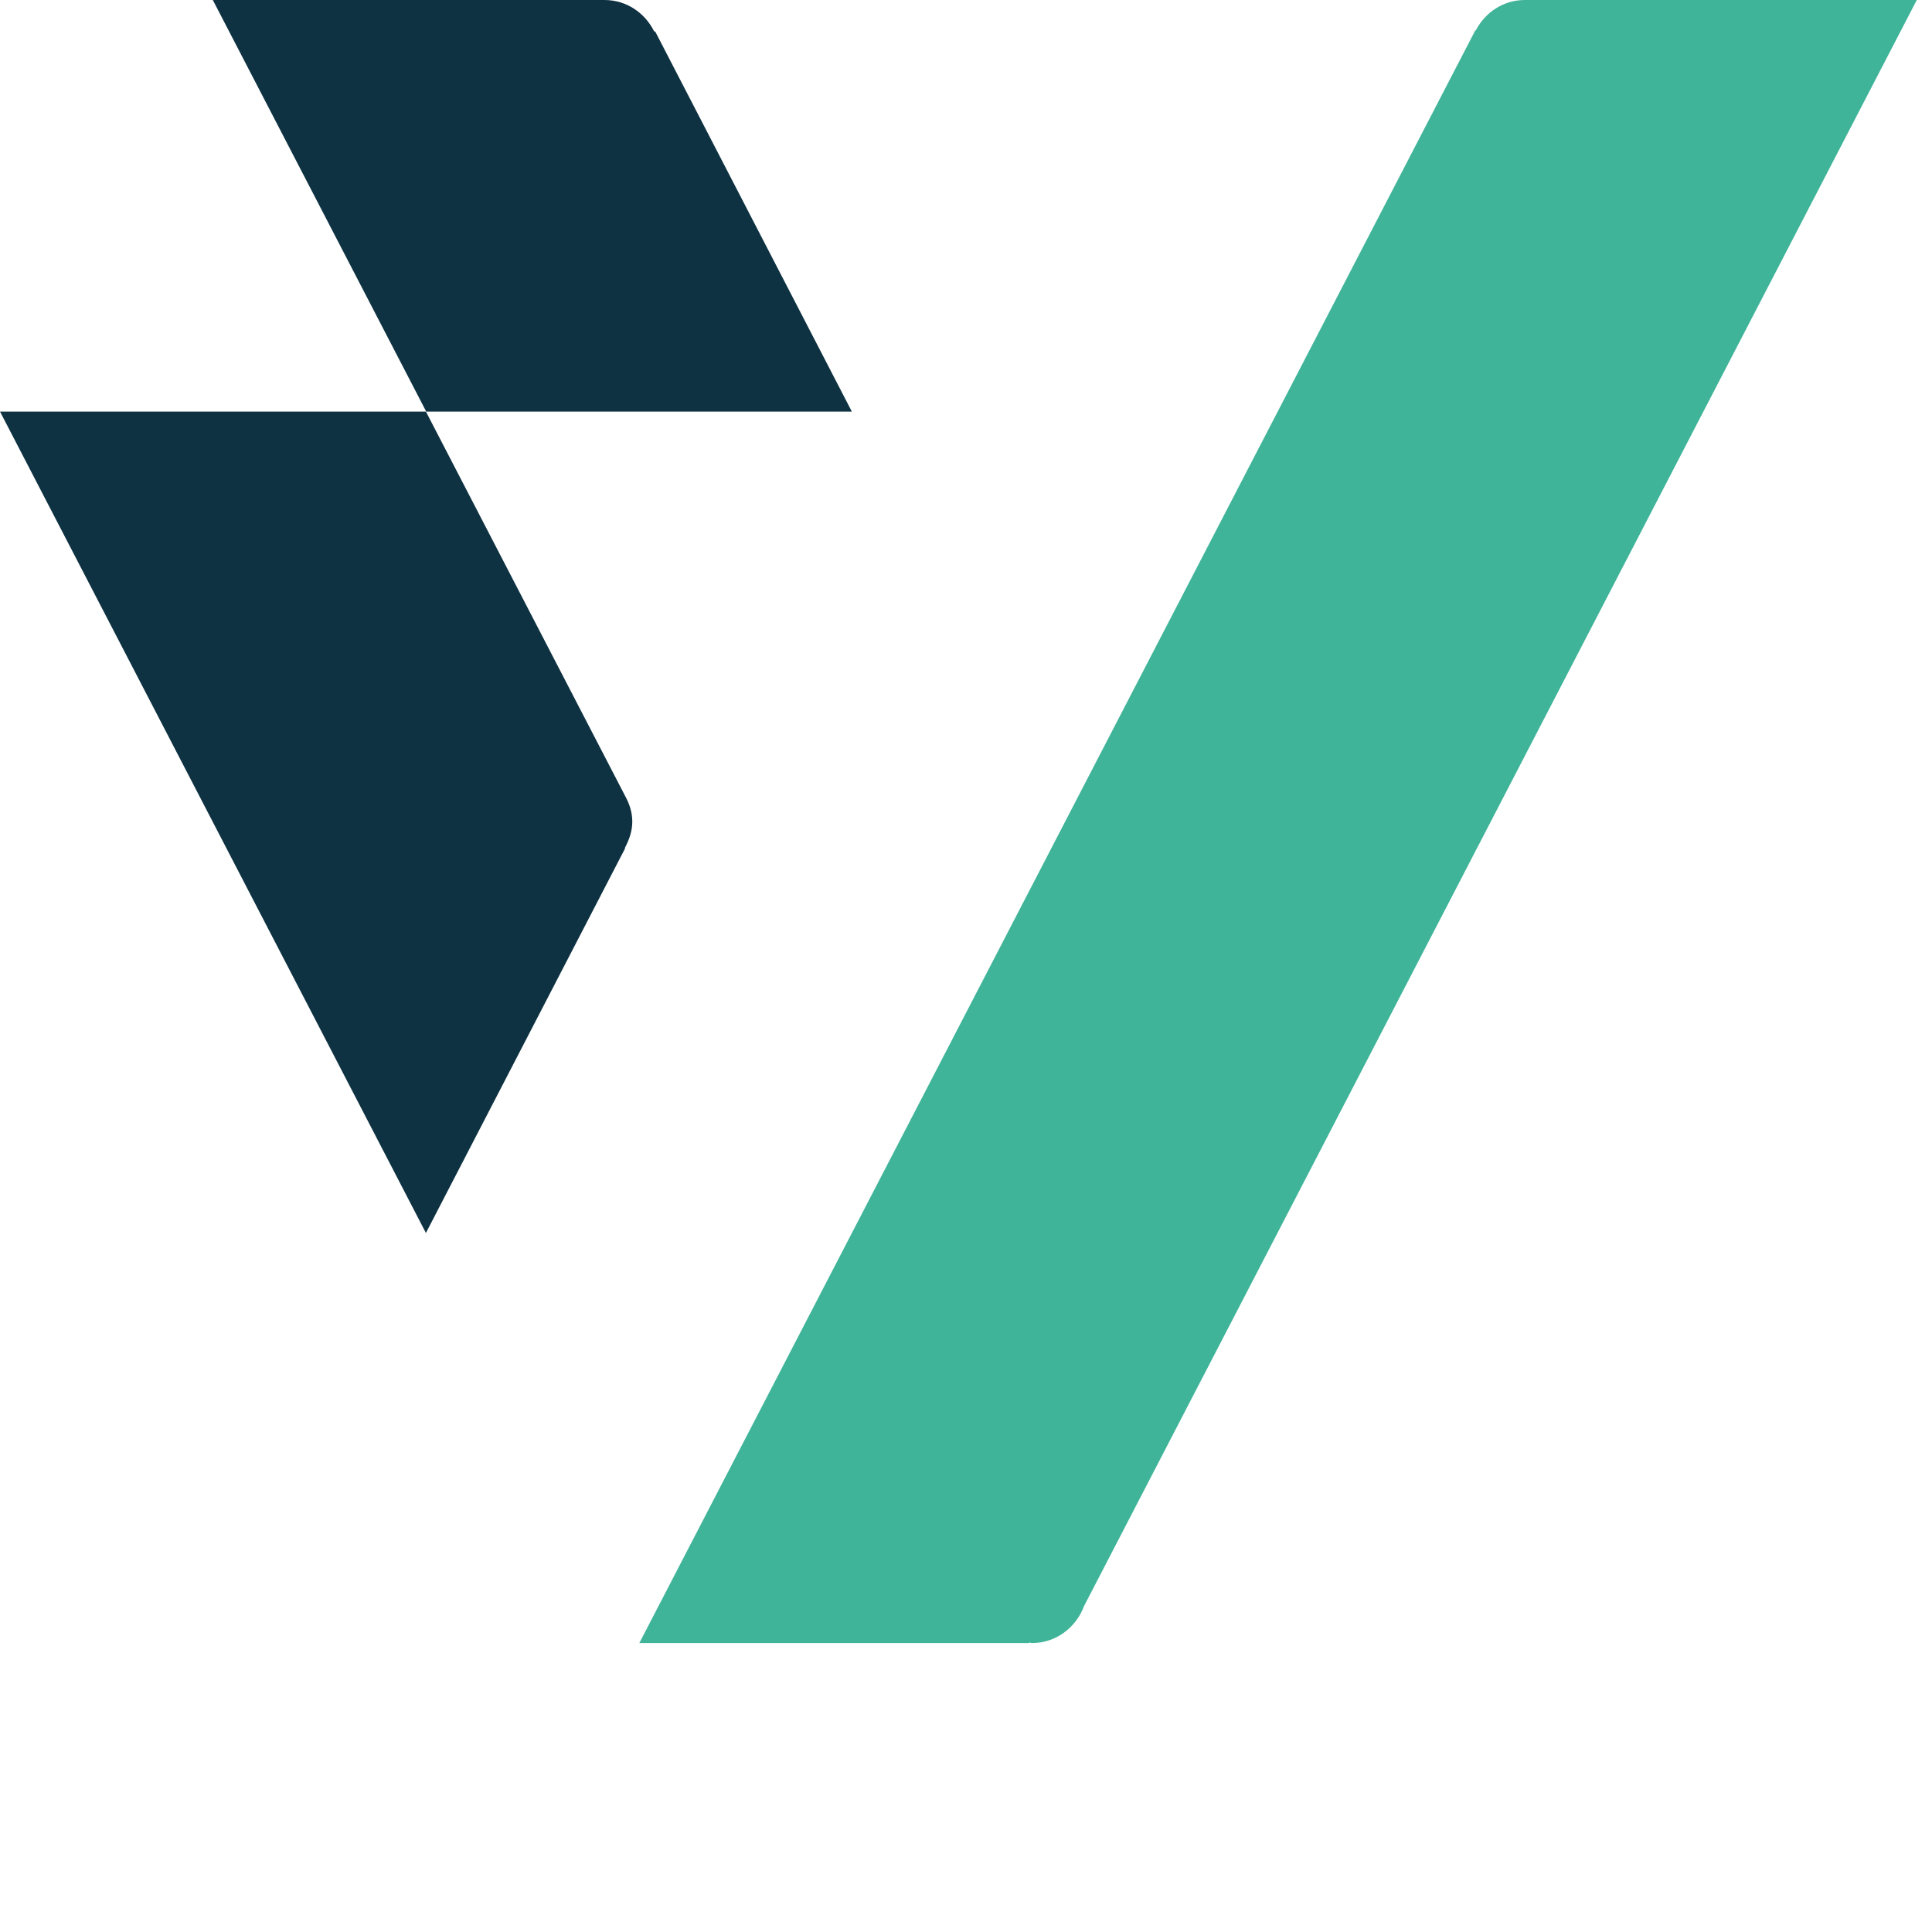
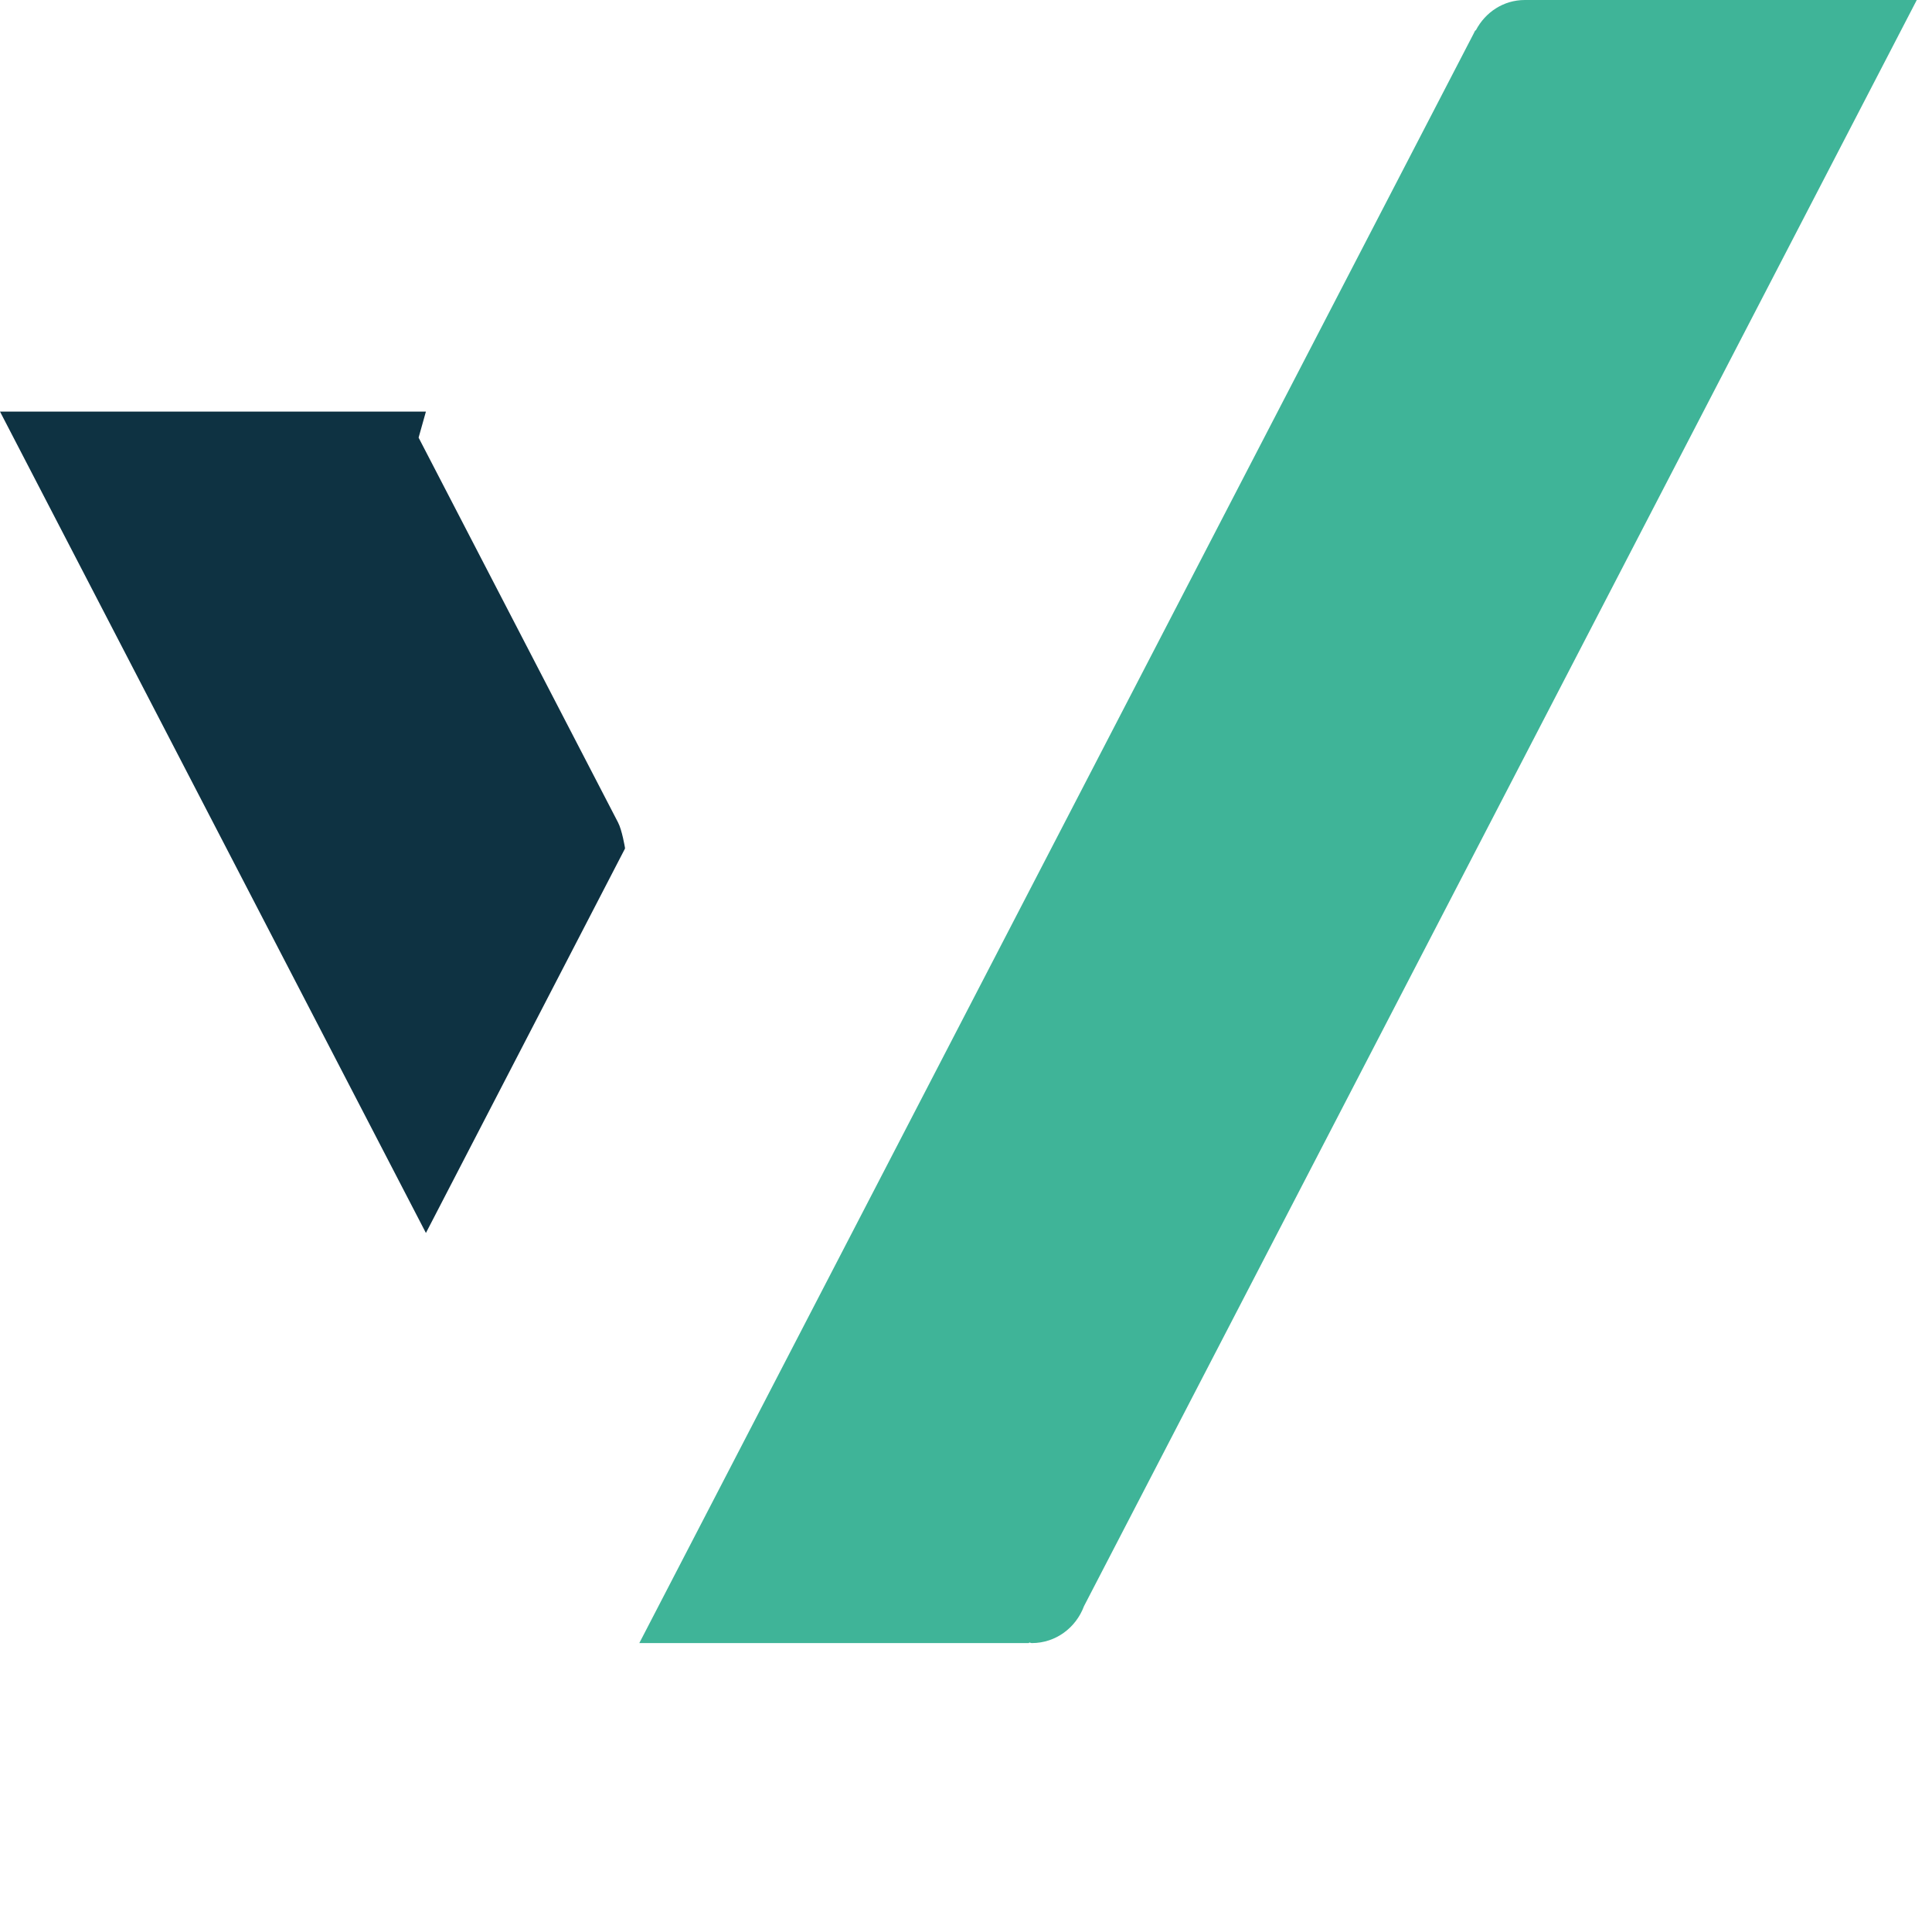
<svg xmlns="http://www.w3.org/2000/svg" height="512" viewBox="0 0 66 66" width="512">
  <defs>
    <style>
      .cls-1 {
      fill: #0e3242;
      }

      .cls-1, .cls-2 {
      stroke-width: 0px;
      }

      .cls-2 {
      fill: #3fb498;
      }
    </style>
  </defs>
  <path class="cls-2" d="M52.12,0h0s-.02,0-.03,0c-.73,0-1.35.42-1.67,1.03l-.03.02-.06.12s0,0,0,0l-28.49,54.96h13.3l.03-.02s.05.02.08.02c.82,0,1.51-.53,1.78-1.26L65.48,0h-13.37Z" />
-   <path class="cls-1" d="M14.55,14.06h14.55L22.39,1.09l-.05-.03C22.03.44,21.4,0,20.65,0h0s-13.38,0-13.38,0l7.29,14.06Z" />
-   <path class="cls-1" d="M14.55,14.06H0l14.55,28.06,6.8-13.13v-.03c.14-.27.25-.56.25-.89s-.1-.61-.24-.87h0s-6.81-13.14-6.81-13.14Z" />
+   <path class="cls-1" d="M14.55,14.06H0l14.55,28.06,6.8-13.13v-.03s-.1-.61-.24-.87h0s-6.81-13.14-6.81-13.14Z" />
</svg>